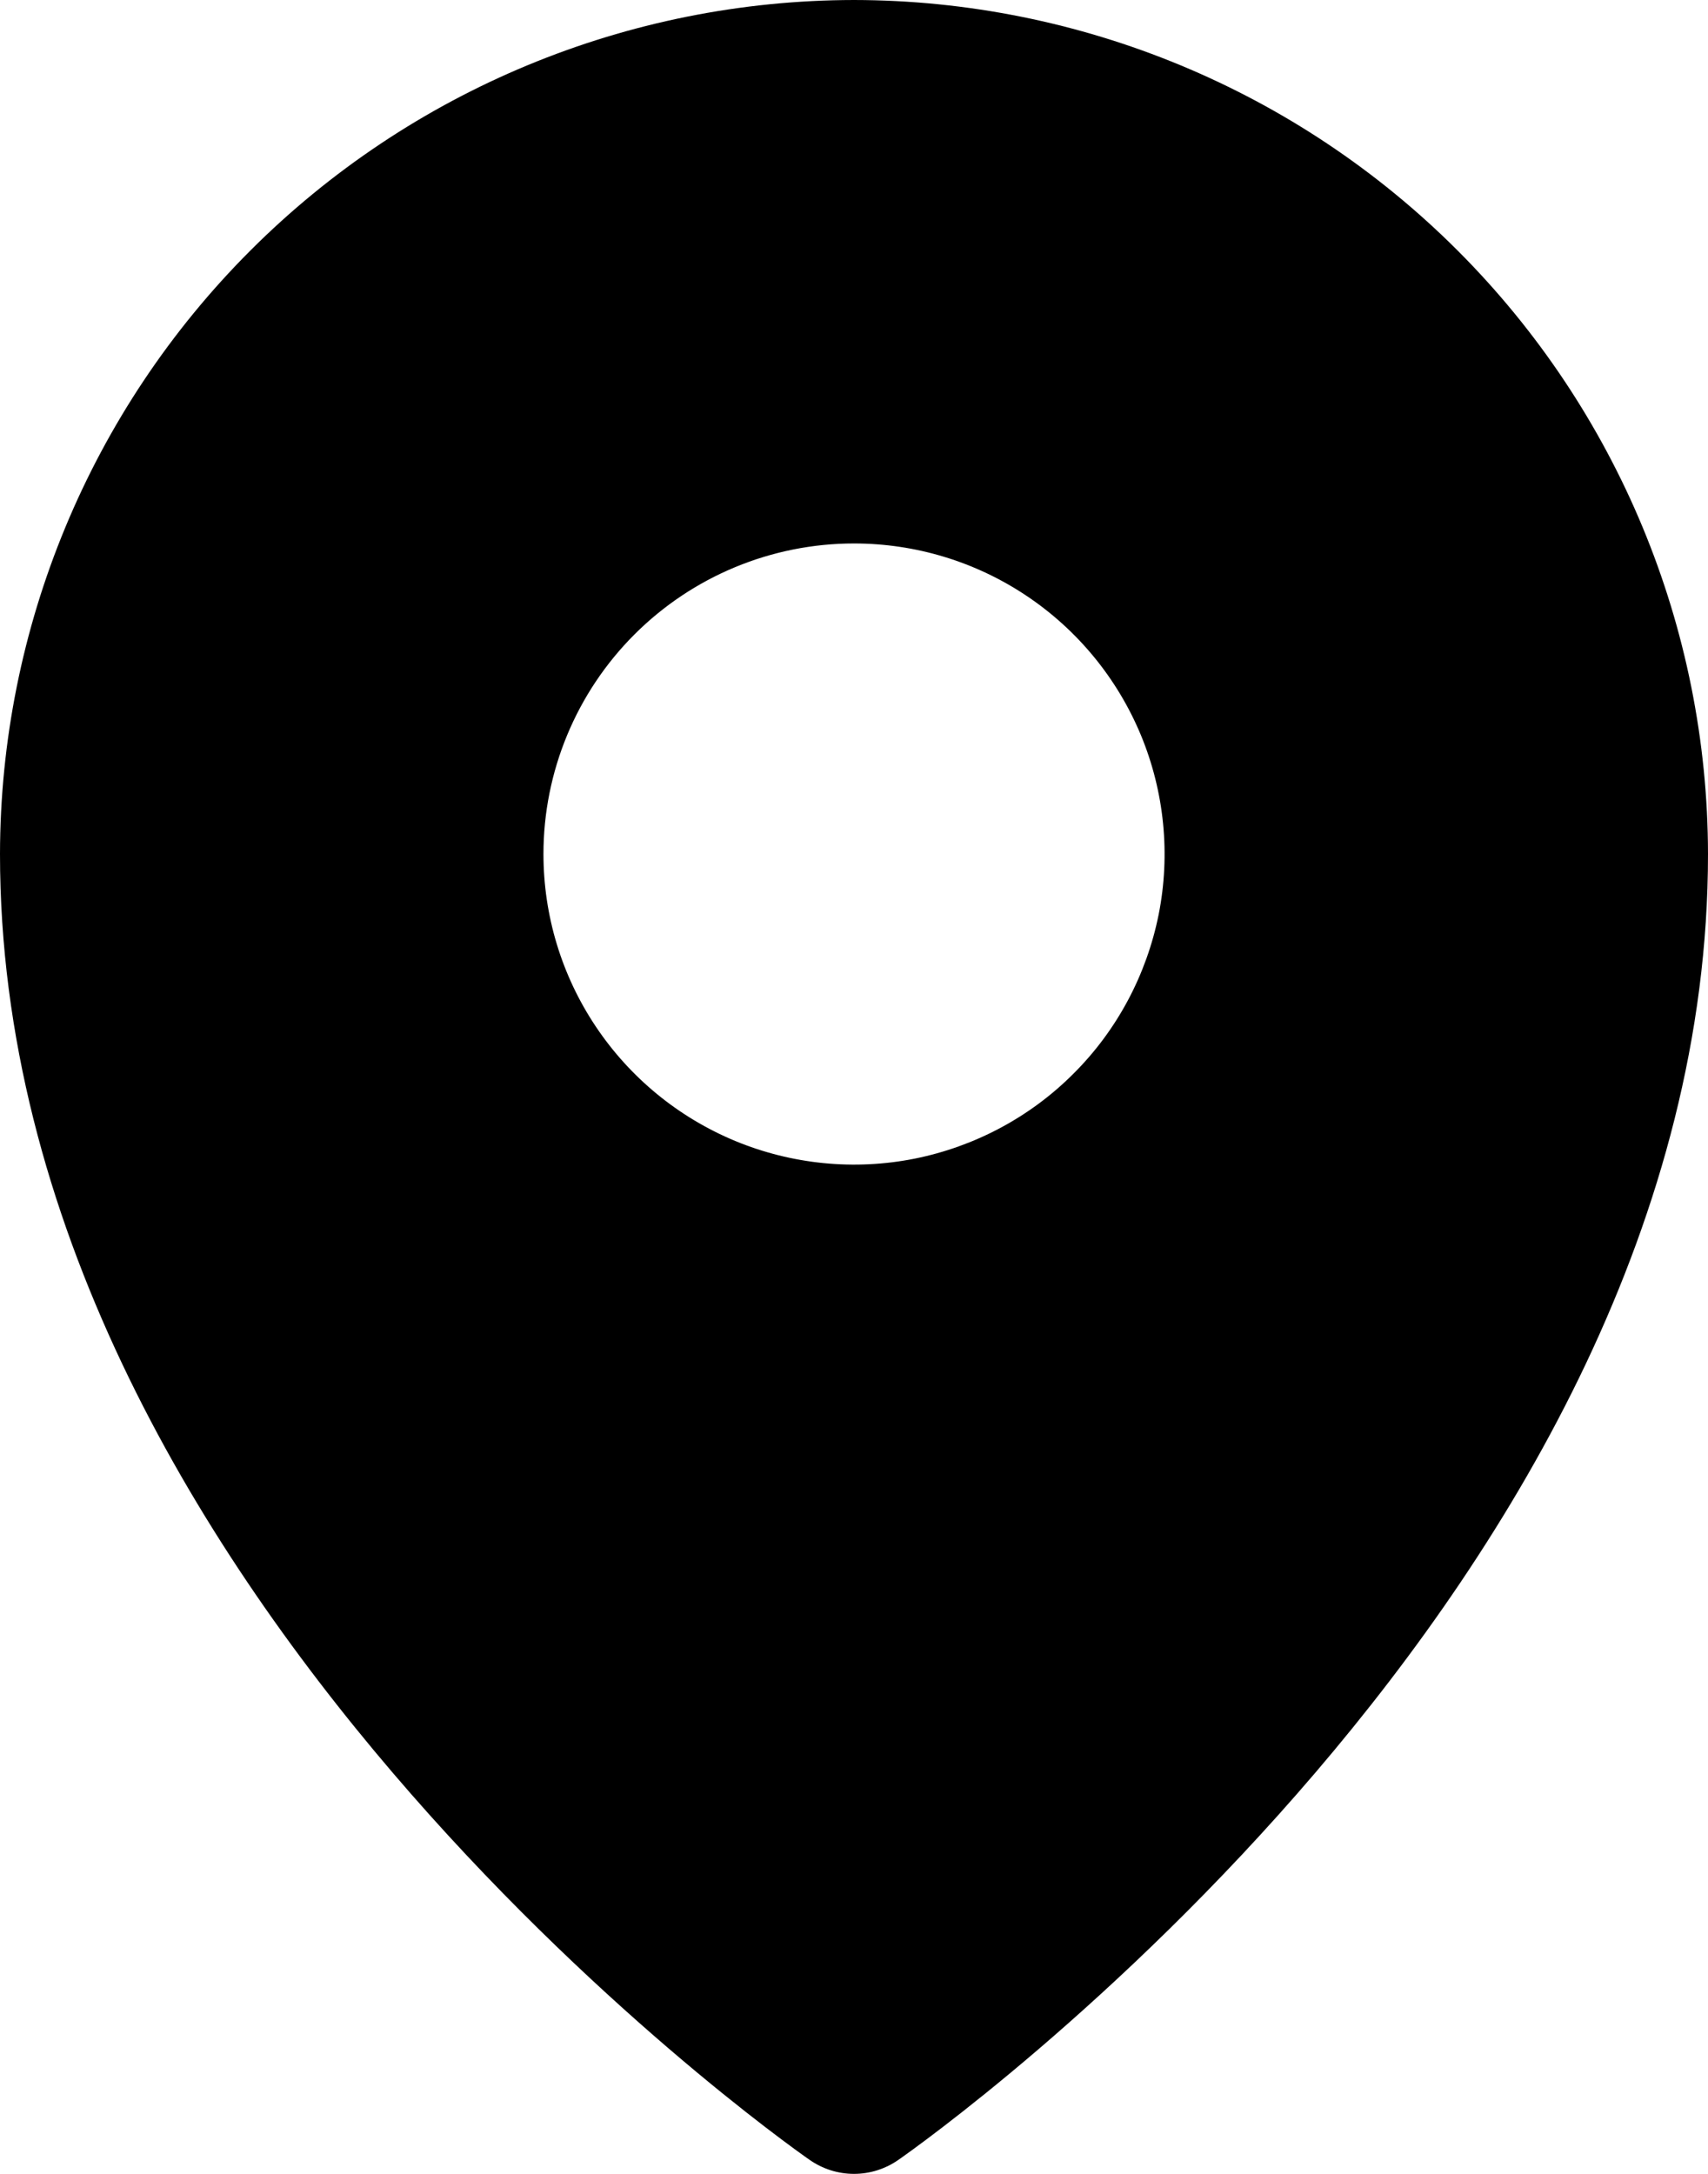
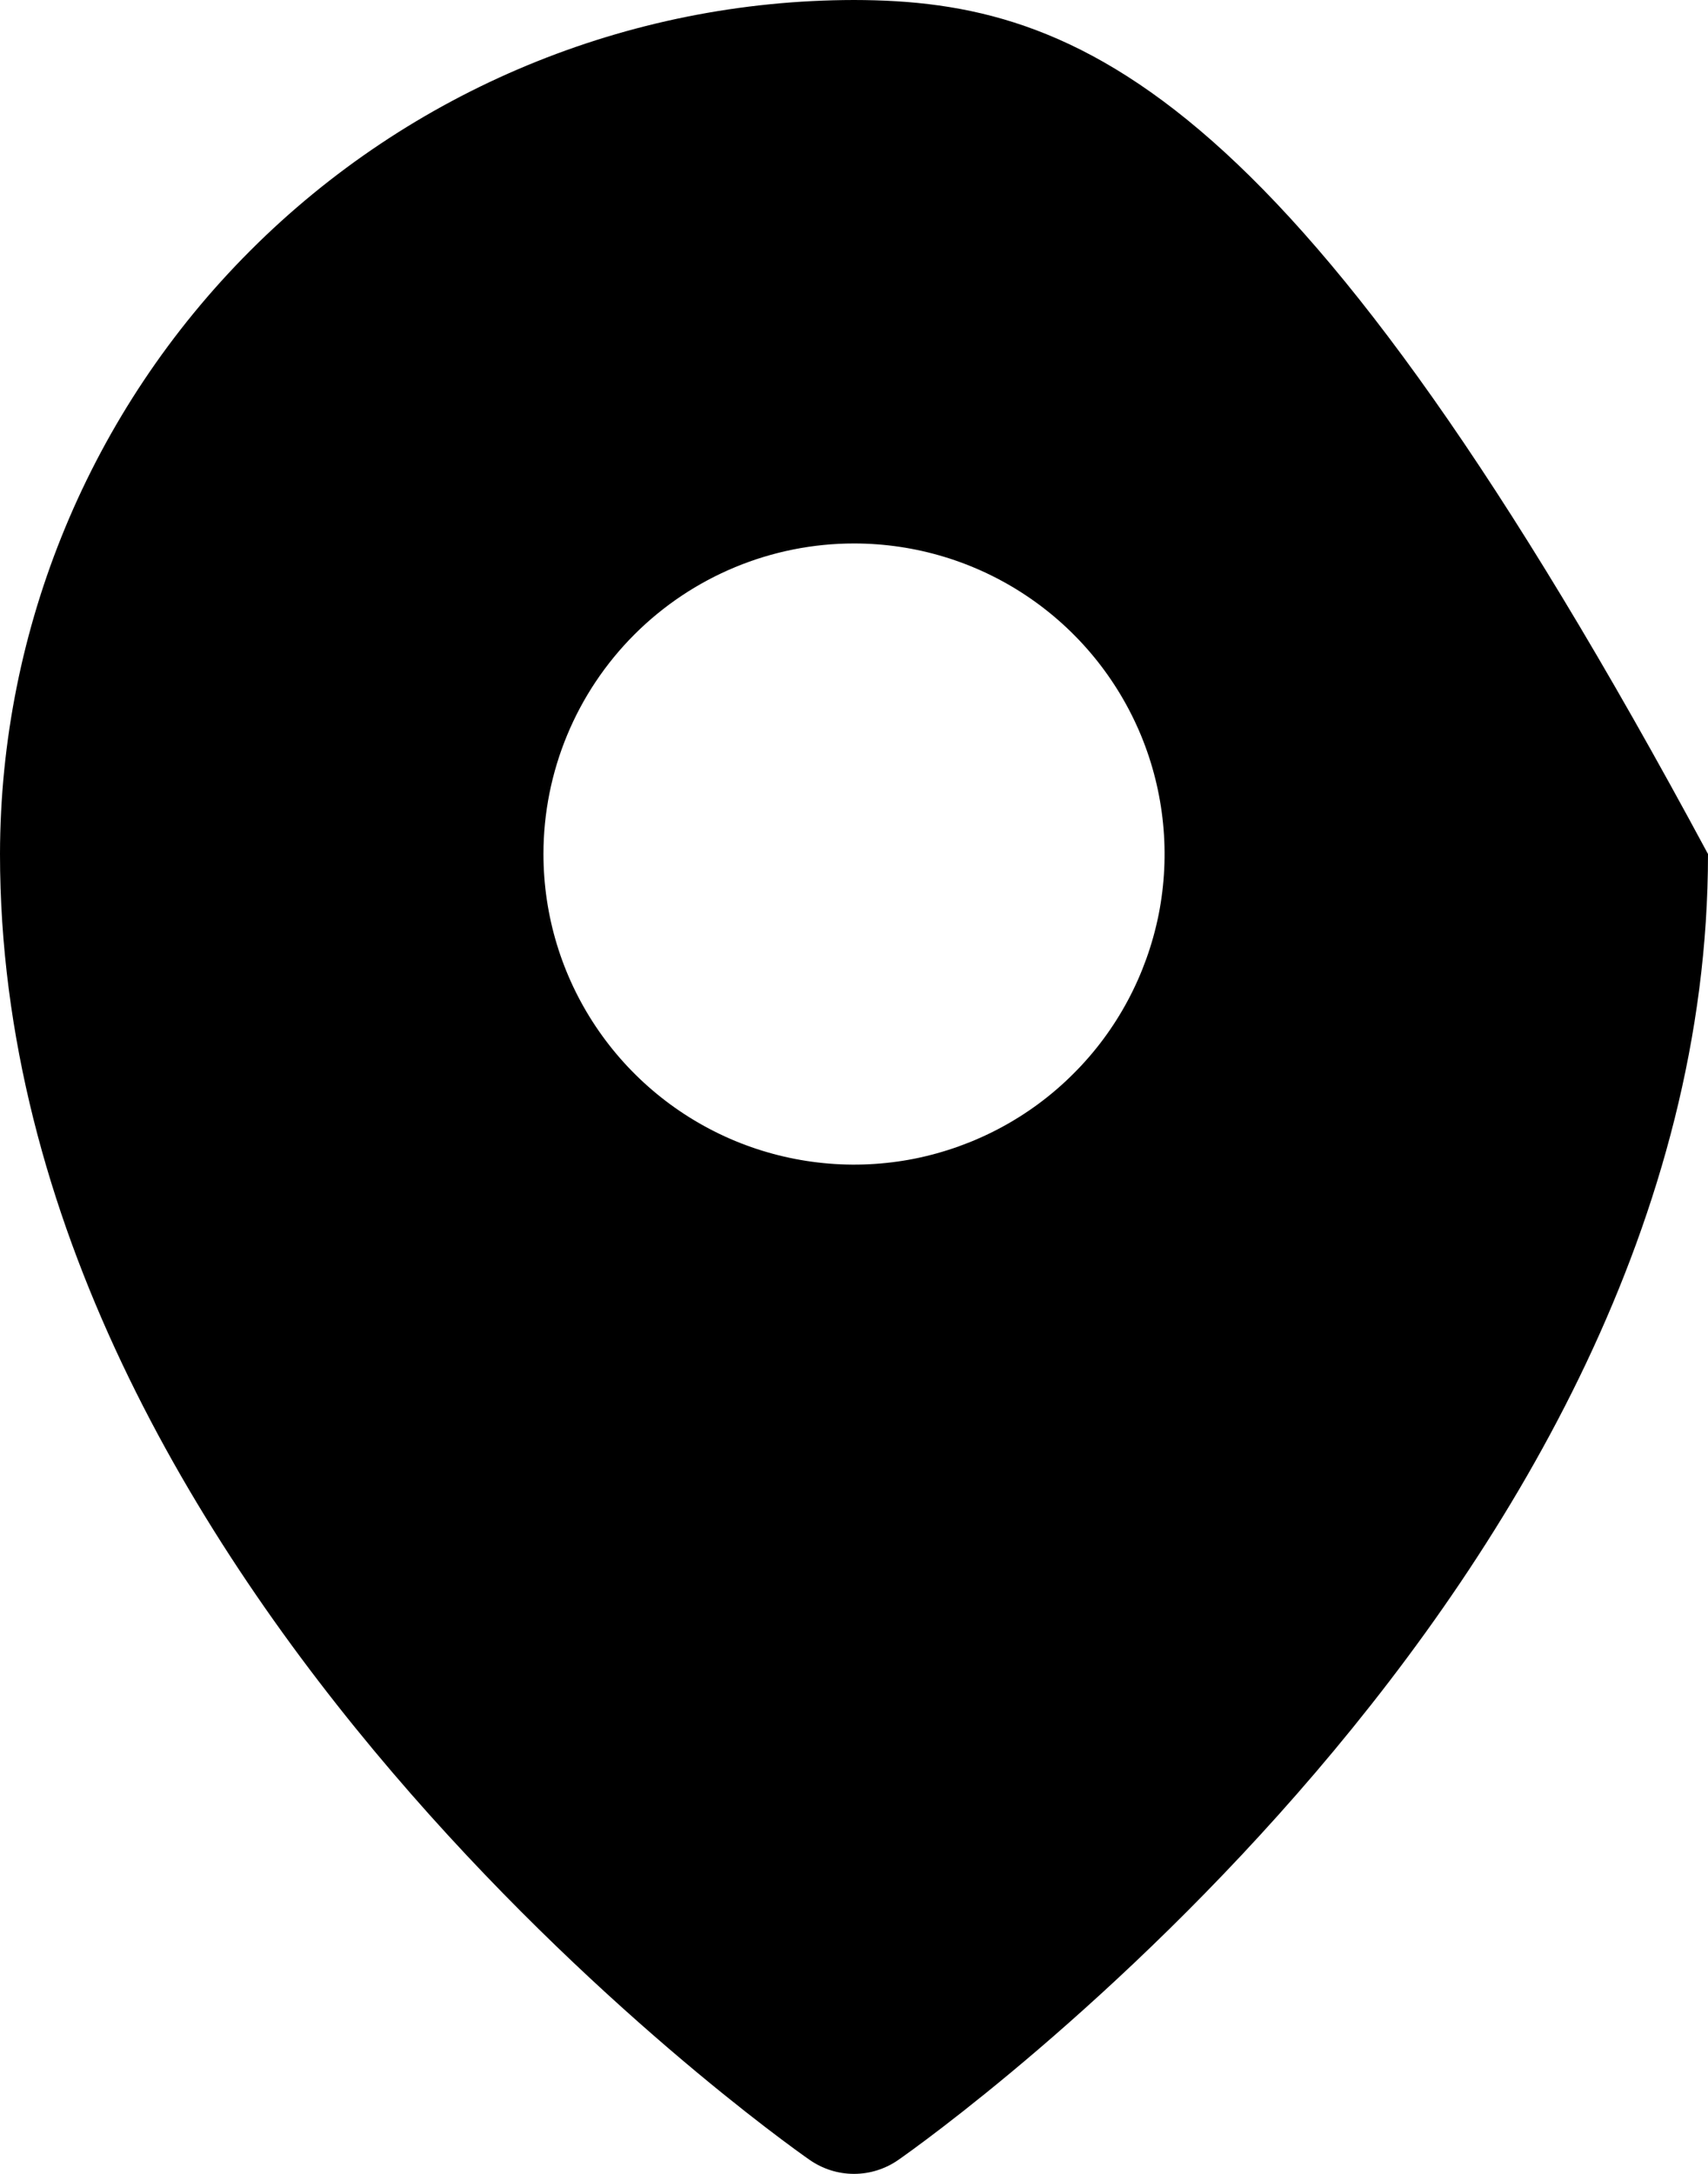
<svg xmlns="http://www.w3.org/2000/svg" width="11" height="14" viewBox="0 0 11 14" fill="none">
-   <path d="M5.5 0C4.042 0.002 2.644 0.582 1.613 1.613C0.582 2.644 0.002 4.042 0 5.5C0 10.206 5 13.761 5.213 13.909C5.297 13.968 5.397 14 5.5 14C5.603 14 5.703 13.968 5.787 13.909C6 13.761 11 10.206 11 5.5C10.998 4.042 10.418 2.644 9.387 1.613C8.356 0.582 6.958 0.002 5.5 0ZM5.5 3.5C5.896 3.5 6.282 3.617 6.611 3.837C6.94 4.057 7.196 4.369 7.348 4.735C7.499 5.1 7.539 5.502 7.462 5.89C7.384 6.278 7.194 6.635 6.914 6.914C6.635 7.194 6.278 7.384 5.89 7.462C5.502 7.539 5.1 7.499 4.735 7.348C4.369 7.196 4.057 6.94 3.837 6.611C3.617 6.282 3.5 5.896 3.5 5.5C3.5 4.97 3.711 4.461 4.086 4.086C4.461 3.711 4.97 3.5 5.5 3.5Z" fill="black" />
+   <path d="M5.5 0C4.042 0.002 2.644 0.582 1.613 1.613C0.582 2.644 0.002 4.042 0 5.5C0 10.206 5 13.761 5.213 13.909C5.297 13.968 5.397 14 5.5 14C5.603 14 5.703 13.968 5.787 13.909C6 13.761 11 10.206 11 5.5C8.356 0.582 6.958 0.002 5.5 0ZM5.5 3.5C5.896 3.5 6.282 3.617 6.611 3.837C6.94 4.057 7.196 4.369 7.348 4.735C7.499 5.1 7.539 5.502 7.462 5.89C7.384 6.278 7.194 6.635 6.914 6.914C6.635 7.194 6.278 7.384 5.89 7.462C5.502 7.539 5.1 7.499 4.735 7.348C4.369 7.196 4.057 6.94 3.837 6.611C3.617 6.282 3.5 5.896 3.5 5.5C3.5 4.97 3.711 4.461 4.086 4.086C4.461 3.711 4.97 3.5 5.5 3.5Z" fill="black" />
</svg>